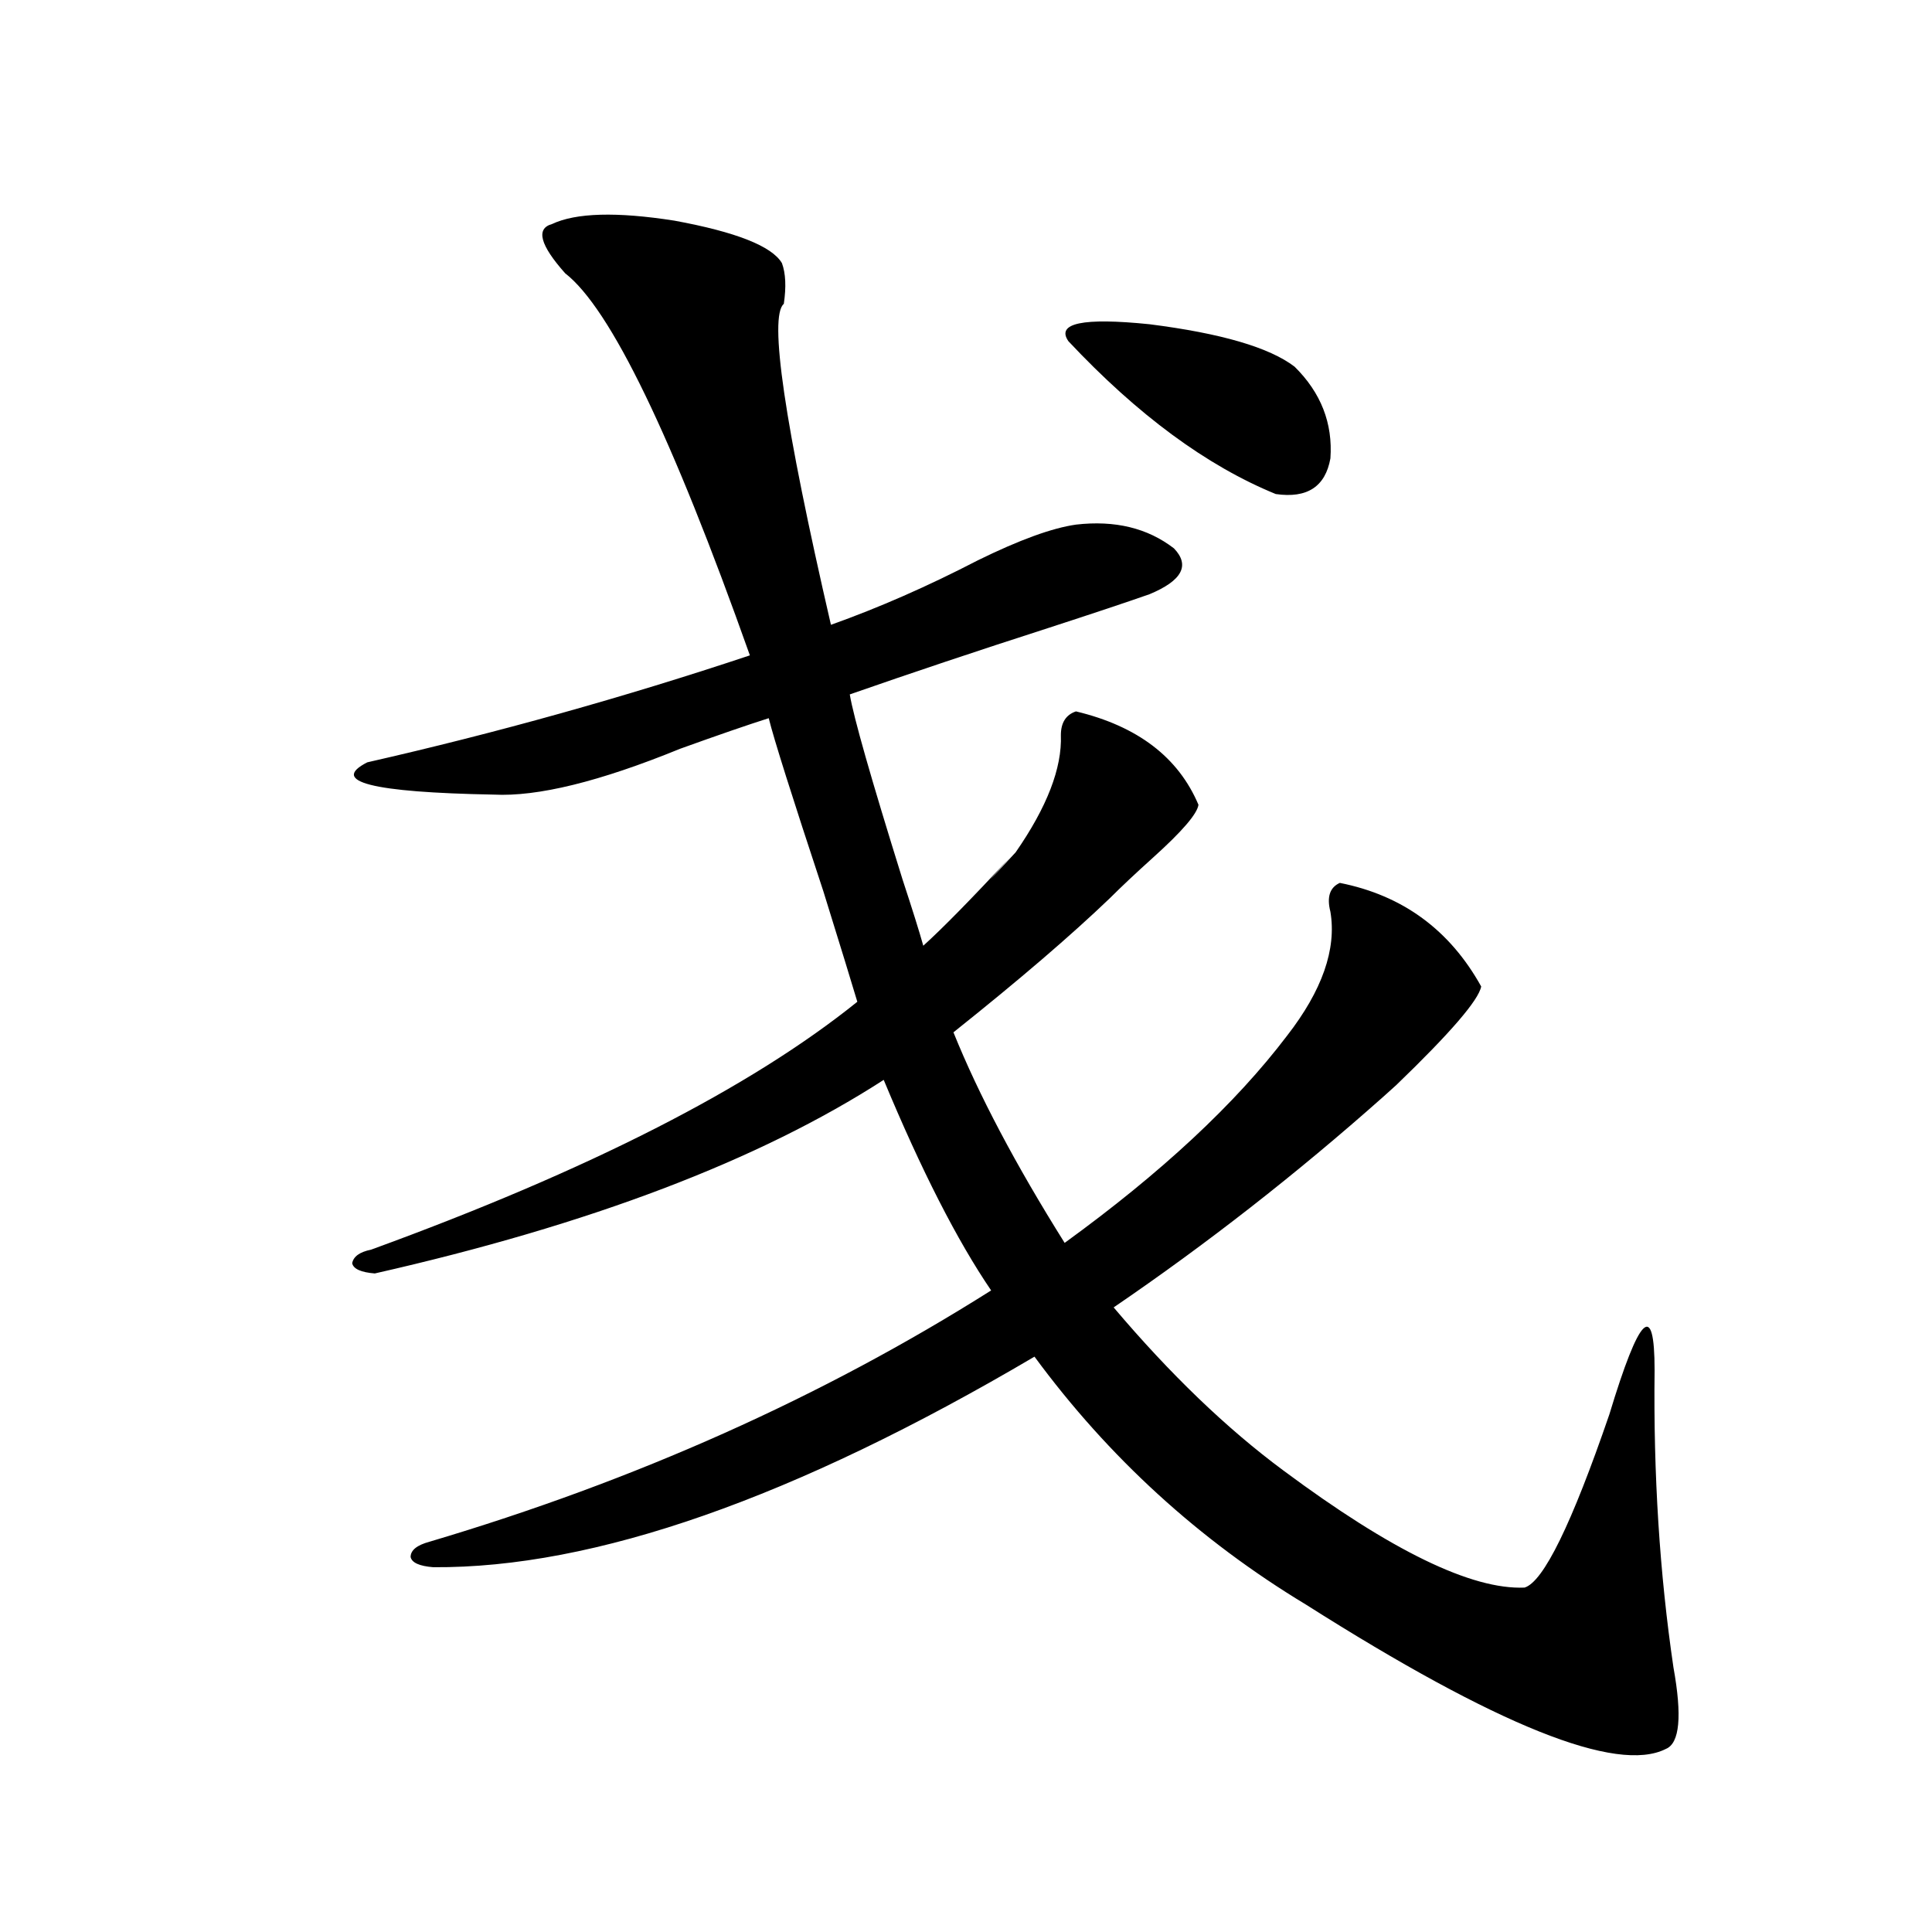
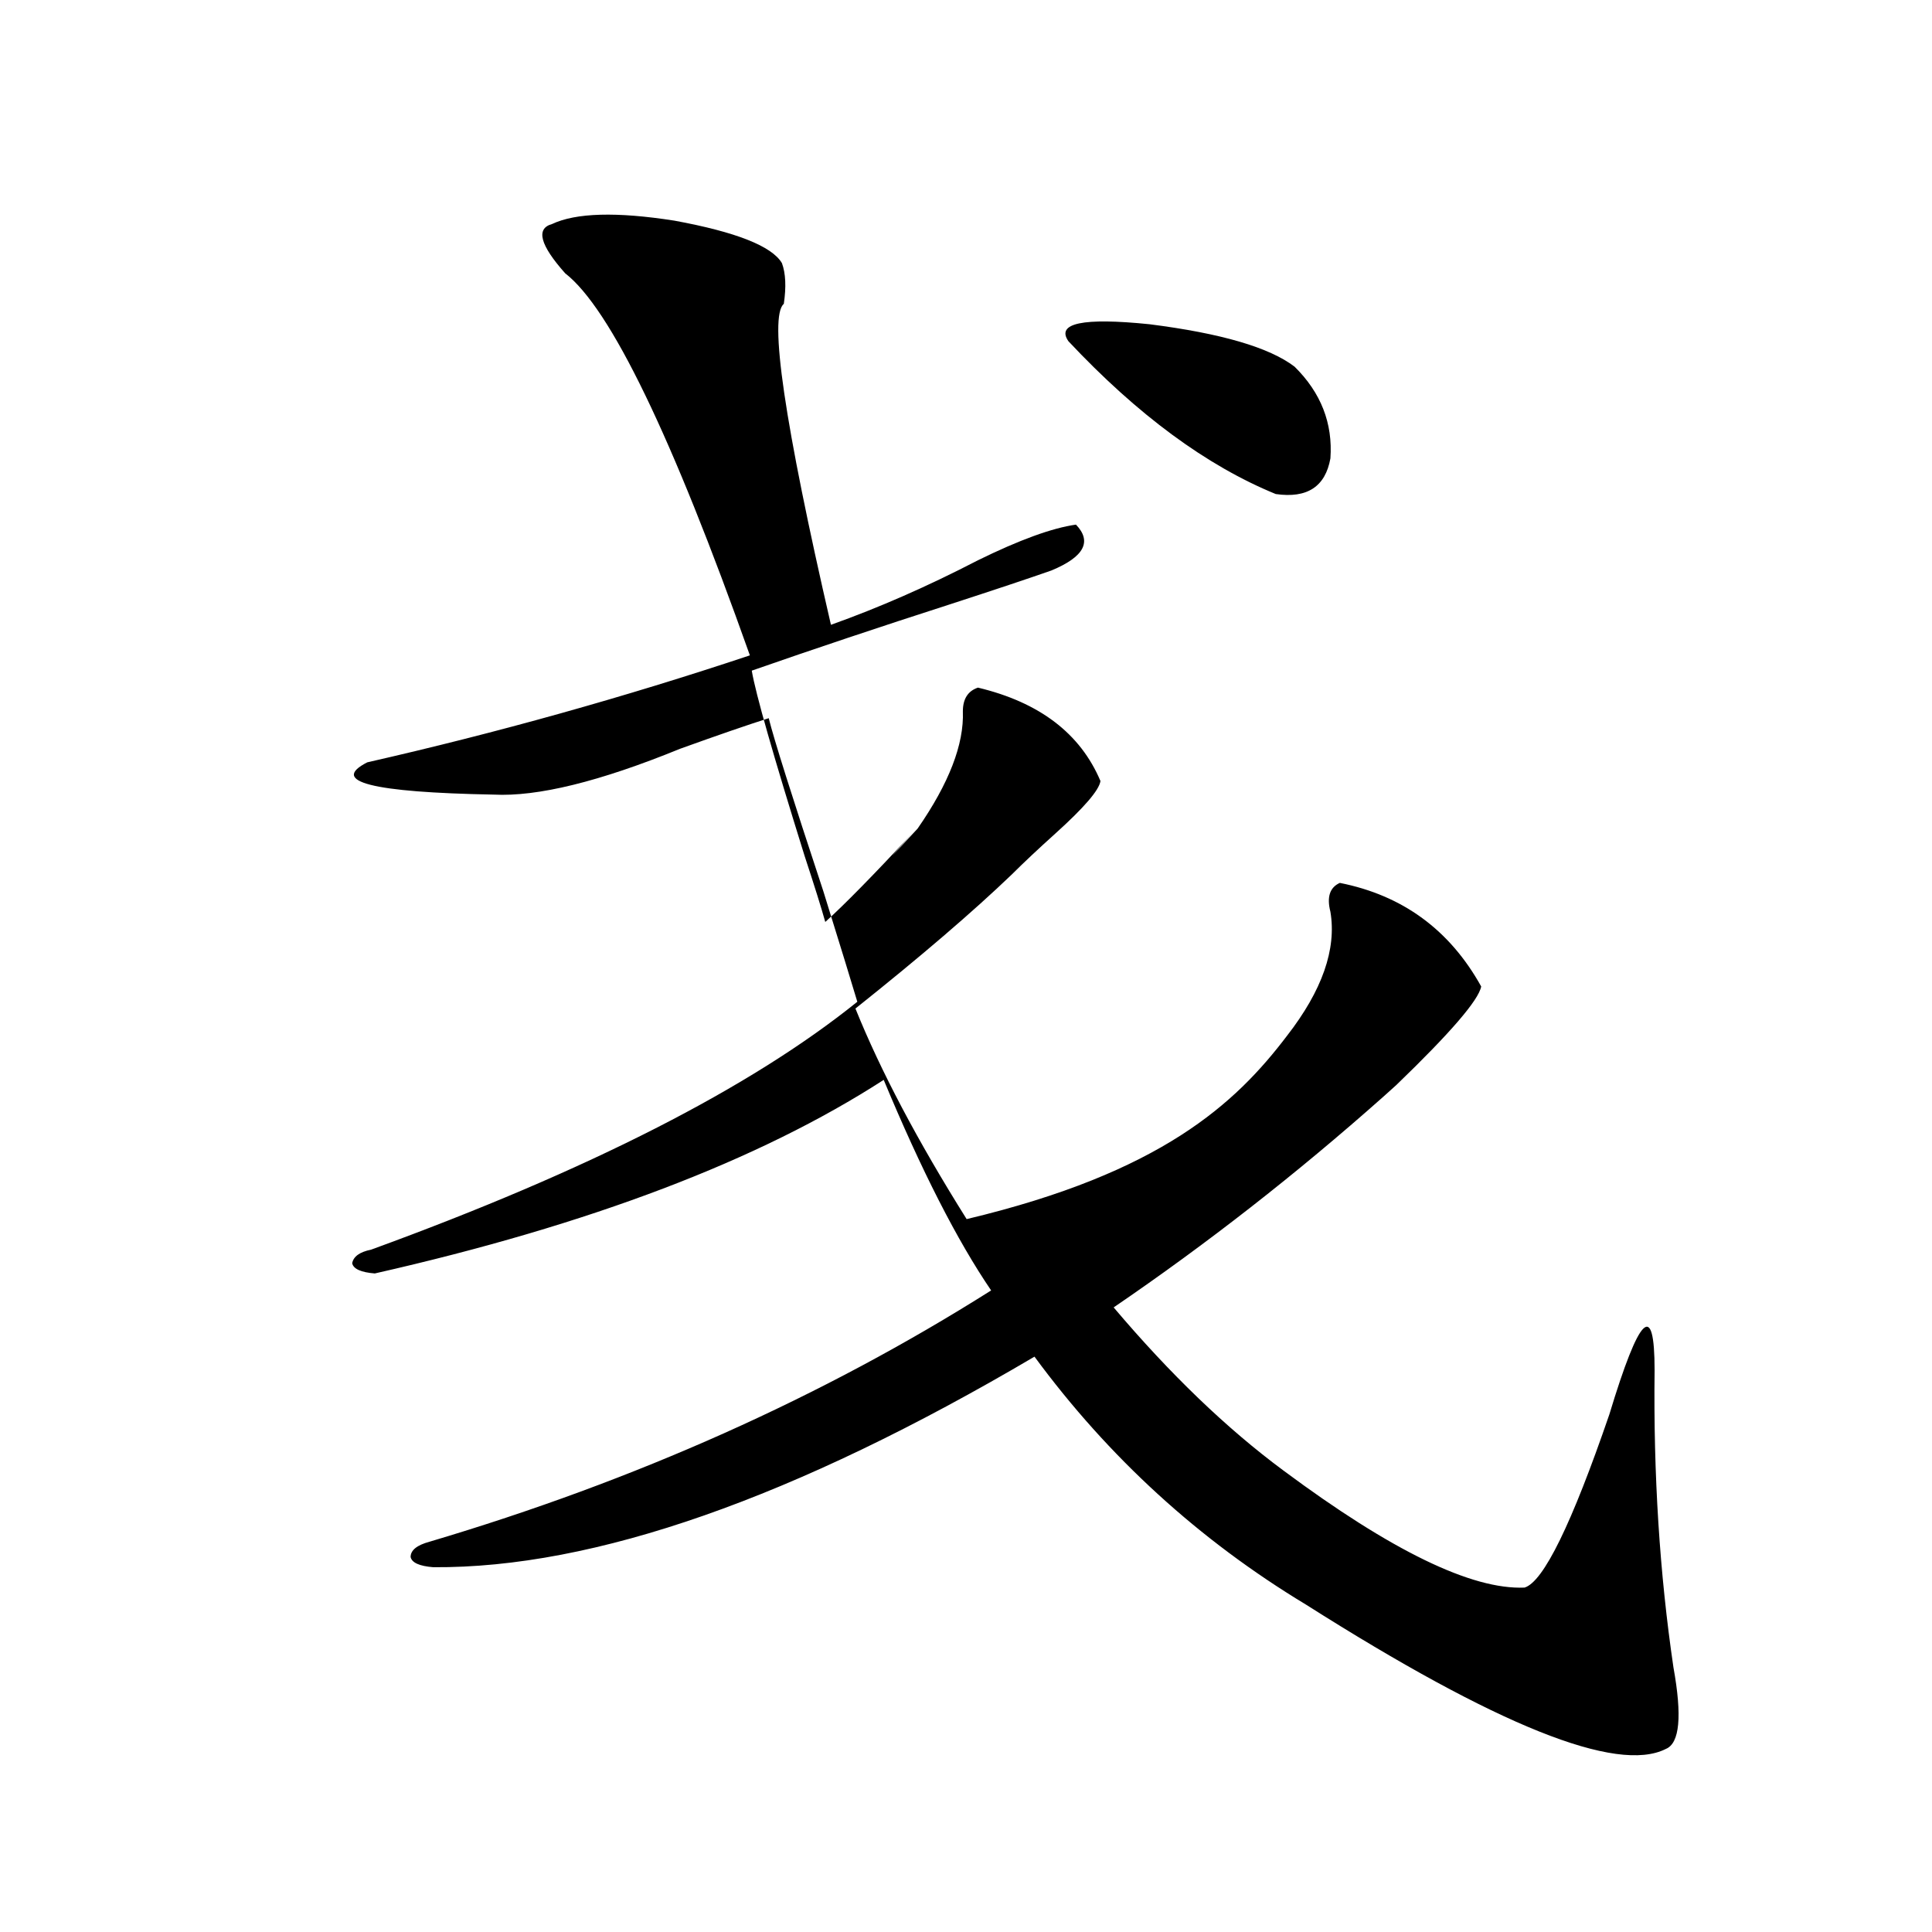
<svg xmlns="http://www.w3.org/2000/svg" version="1.1" id="图层_1" x="0px" y="0px" width="1000px" height="1000px" viewBox="0 0 1000 1000" enable-background="new 0 0 1000 1000" xml:space="preserve">
-   <path d="M666.179,536.086c18.201-23.428,25.686-44.824,22.438-64.16c-1.951-7.607-0.335-12.593,4.878-14.941  c32.515,6.455,56.904,24.321,73.169,53.613c-1.311,7.031-15.944,24.033-43.901,50.977c-3.262,2.939-5.533,4.985-6.829,6.152  c-44.877,39.854-91.385,76.177-139.509,108.984c29.268,34.58,58.535,62.705,87.803,84.375  c55.929,41.611,97.559,61.826,124.875,60.645c9.756-2.925,24.39-32.808,43.901-89.648c15.609-51.553,23.414-59.175,23.414-22.852  c-0.655,53.916,2.592,105.181,9.756,153.809c4.543,25.187,3.247,39.249-3.902,42.188c-25.365,12.882-87.482-12.016-186.337-74.707  c-55.288-33.398-102.116-76.162-140.484-128.32c-124.234,73.252-227.967,109.575-311.212,108.984  c-7.164-0.576-11.066-2.334-11.707-5.273c0-3.516,3.247-6.152,9.756-7.91c106.659-31.641,203.563-74.995,290.725-130.078  c-17.561-25.776-36.097-62.1-55.608-108.984c-64.389,41.611-152.191,75.01-263.408,100.195c-7.164-0.576-11.066-2.334-11.707-5.273  c0.641-3.516,3.902-5.85,9.756-7.031c112.513-41.006,196.413-83.784,251.701-128.32c-2.606-8.789-8.46-27.822-17.561-57.129  c-16.265-49.219-25.7-79.102-28.292-89.648c-11.066,3.516-26.341,8.789-45.853,15.82c-41.63,17.002-73.824,24.912-96.583,23.73  c-63.093-1.167-84.876-6.729-65.364-16.699c66.98-15.229,133-33.687,198.044-55.371c-40.334-113.667-72.193-179.585-95.607-197.754  c-13.018-14.639-15.289-23.14-6.829-25.488c12.348-5.85,33.49-6.44,63.413-1.758c31.859,5.864,50.396,13.184,55.608,21.973  c1.951,5.273,2.271,12.305,0.976,21.094c-7.805,6.455,0.32,61.826,24.39,166.113c24.71-8.789,50.075-19.912,76.096-33.398  c21.463-10.547,38.368-16.699,50.73-18.457c20.152-2.334,37.072,1.758,50.73,12.305c8.445,8.789,4.223,16.699-12.683,23.73  c-11.707,4.106-29.268,9.971-52.682,17.578c-36.432,11.729-70.577,23.154-102.437,34.277c1.951,11.729,11.052,43.657,27.316,95.801  c5.198,15.82,8.78,27.246,10.731,34.277c9.756-8.789,24.71-24.019,44.877-45.703c-14.313,15.82-13.338,14.941,2.927-2.637  c16.25-23.428,24.055-43.643,23.414-60.645c0-6.44,2.592-10.547,7.805-12.305c31.859,7.622,53.002,23.73,63.413,48.34  c-0.655,4.697-8.46,13.774-23.414,27.246c-9.115,8.213-16.585,15.244-22.438,21.094c-20.167,19.336-47.163,42.49-80.974,69.434  c13.003,32.231,32.194,68.555,57.56,108.984C601.135,606.989,639.503,571.242,666.179,536.086z M553.011,176.613  c-6.509-9.365,7.47-12.305,41.95-8.789c37.072,4.697,62.103,12.017,75.12,21.973c13.658,13.486,19.832,29.307,18.536,47.461  c-2.606,14.653-12.042,20.806-28.292,18.457C624.549,241.076,588.772,214.709,553.011,176.613z" />
+   <path d="M666.179,536.086c18.201-23.428,25.686-44.824,22.438-64.16c-1.951-7.607-0.335-12.593,4.878-14.941  c32.515,6.455,56.904,24.321,73.169,53.613c-1.311,7.031-15.944,24.033-43.901,50.977c-3.262,2.939-5.533,4.985-6.829,6.152  c-44.877,39.854-91.385,76.177-139.509,108.984c29.268,34.58,58.535,62.705,87.803,84.375  c55.929,41.611,97.559,61.826,124.875,60.645c9.756-2.925,24.39-32.808,43.901-89.648c15.609-51.553,23.414-59.175,23.414-22.852  c-0.655,53.916,2.592,105.181,9.756,153.809c4.543,25.187,3.247,39.249-3.902,42.188c-25.365,12.882-87.482-12.016-186.337-74.707  c-55.288-33.398-102.116-76.162-140.484-128.32c-124.234,73.252-227.967,109.575-311.212,108.984  c-7.164-0.576-11.066-2.334-11.707-5.273c0-3.516,3.247-6.152,9.756-7.91c106.659-31.641,203.563-74.995,290.725-130.078  c-17.561-25.776-36.097-62.1-55.608-108.984c-64.389,41.611-152.191,75.01-263.408,100.195c-7.164-0.576-11.066-2.334-11.707-5.273  c0.641-3.516,3.902-5.85,9.756-7.031c112.513-41.006,196.413-83.784,251.701-128.32c-2.606-8.789-8.46-27.822-17.561-57.129  c-16.265-49.219-25.7-79.102-28.292-89.648c-11.066,3.516-26.341,8.789-45.853,15.82c-41.63,17.002-73.824,24.912-96.583,23.73  c-63.093-1.167-84.876-6.729-65.364-16.699c66.98-15.229,133-33.687,198.044-55.371c-40.334-113.667-72.193-179.585-95.607-197.754  c-13.018-14.639-15.289-23.14-6.829-25.488c12.348-5.85,33.49-6.44,63.413-1.758c31.859,5.864,50.396,13.184,55.608,21.973  c1.951,5.273,2.271,12.305,0.976,21.094c-7.805,6.455,0.32,61.826,24.39,166.113c24.71-8.789,50.075-19.912,76.096-33.398  c21.463-10.547,38.368-16.699,50.73-18.457c8.445,8.789,4.223,16.699-12.683,23.73  c-11.707,4.106-29.268,9.971-52.682,17.578c-36.432,11.729-70.577,23.154-102.437,34.277c1.951,11.729,11.052,43.657,27.316,95.801  c5.198,15.82,8.78,27.246,10.731,34.277c9.756-8.789,24.71-24.019,44.877-45.703c-14.313,15.82-13.338,14.941,2.927-2.637  c16.25-23.428,24.055-43.643,23.414-60.645c0-6.44,2.592-10.547,7.805-12.305c31.859,7.622,53.002,23.73,63.413,48.34  c-0.655,4.697-8.46,13.774-23.414,27.246c-9.115,8.213-16.585,15.244-22.438,21.094c-20.167,19.336-47.163,42.49-80.974,69.434  c13.003,32.231,32.194,68.555,57.56,108.984C601.135,606.989,639.503,571.242,666.179,536.086z M553.011,176.613  c-6.509-9.365,7.47-12.305,41.95-8.789c37.072,4.697,62.103,12.017,75.12,21.973c13.658,13.486,19.832,29.307,18.536,47.461  c-2.606,14.653-12.042,20.806-28.292,18.457C624.549,241.076,588.772,214.709,553.011,176.613z" />
</svg>